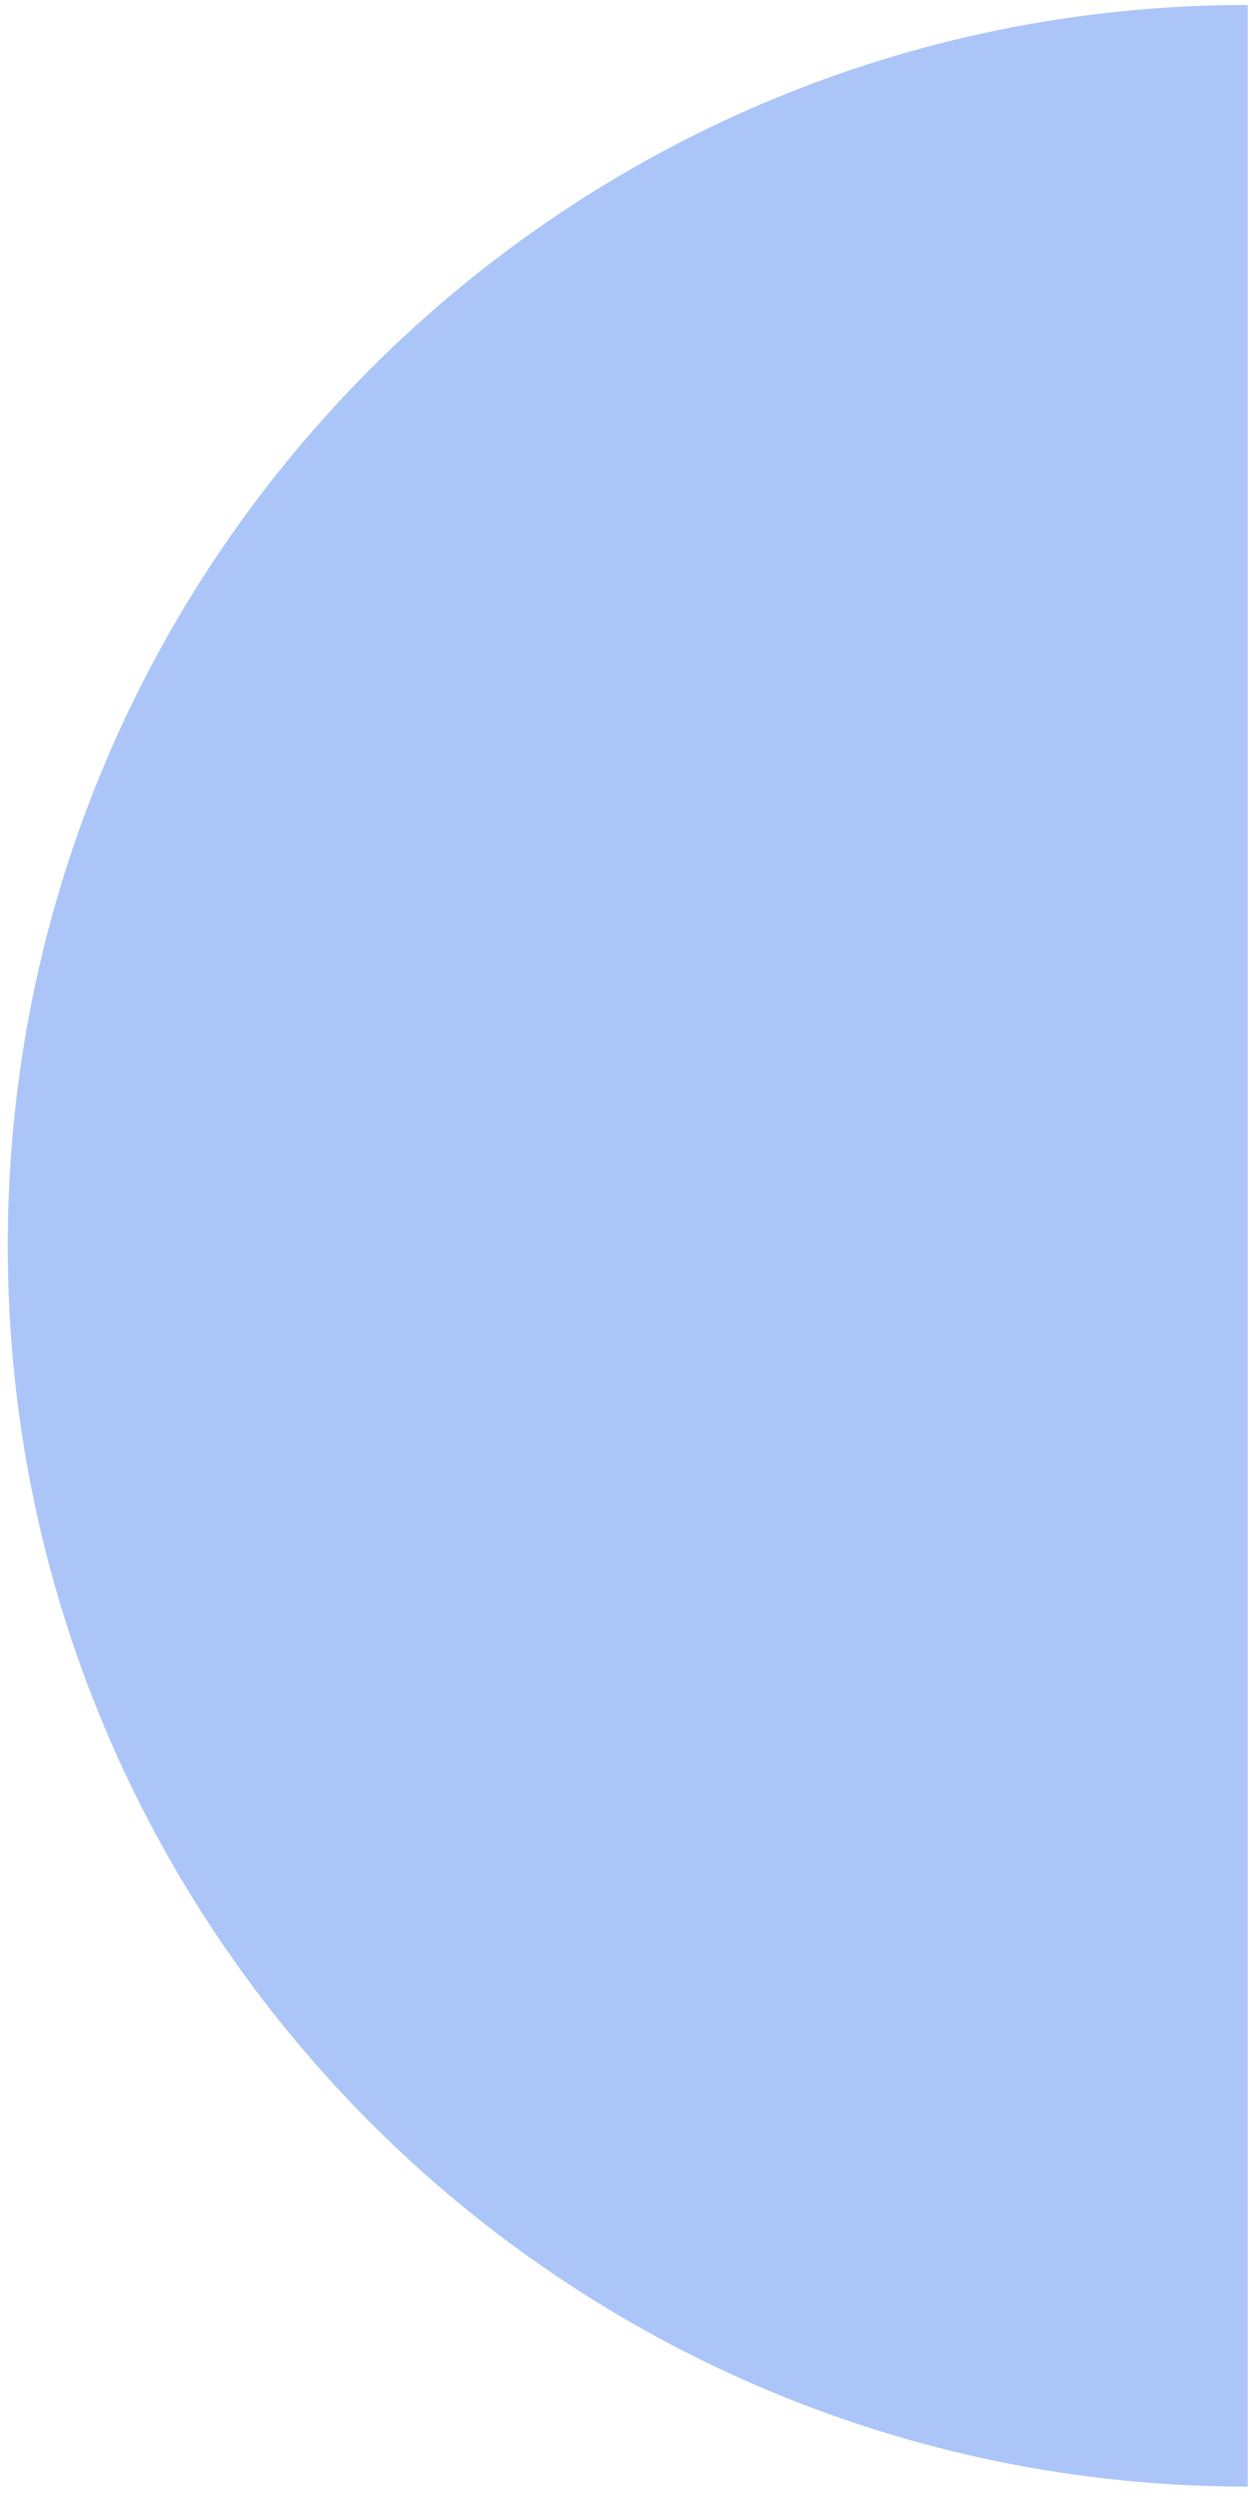
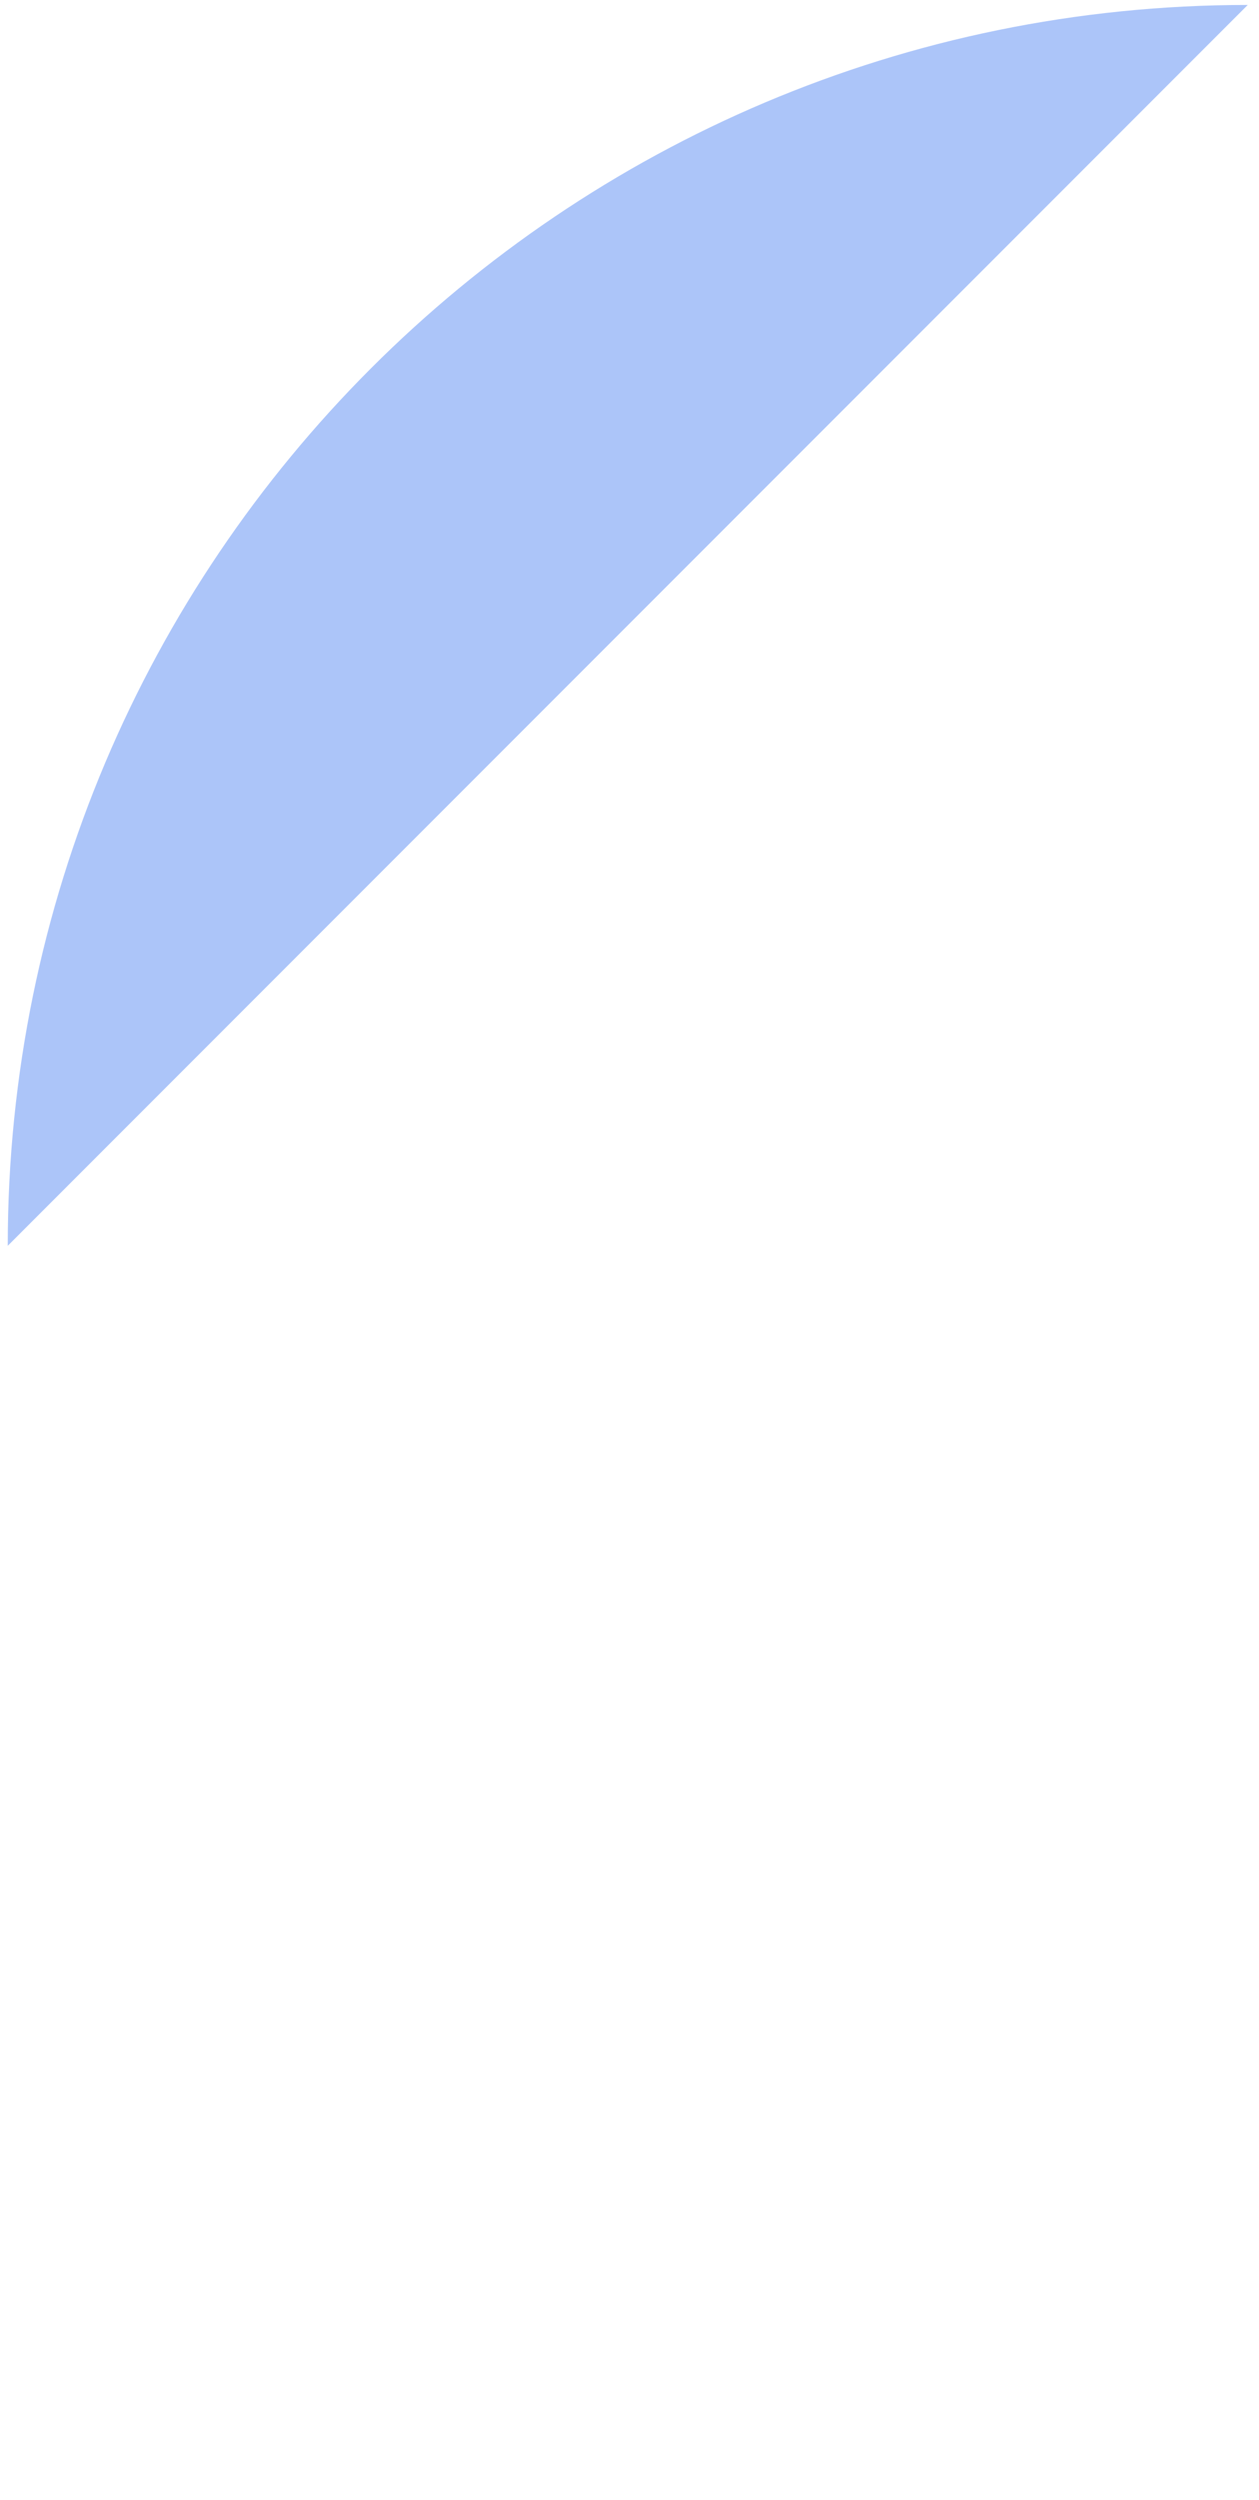
<svg xmlns="http://www.w3.org/2000/svg" width="64" height="127" viewBox="0 0 64 127" fill="none">
-   <path fill-rule="evenodd" clip-rule="evenodd" d="M63.428 0.251C28.615 0.252 0.394 28.474 0.394 63.287C0.394 98.101 28.615 126.322 63.428 126.323L63.428 0.251Z" fill="#ACC5F9" />
+   <path fill-rule="evenodd" clip-rule="evenodd" d="M63.428 0.251C28.615 0.252 0.394 28.474 0.394 63.287L63.428 0.251Z" fill="#ACC5F9" />
</svg>